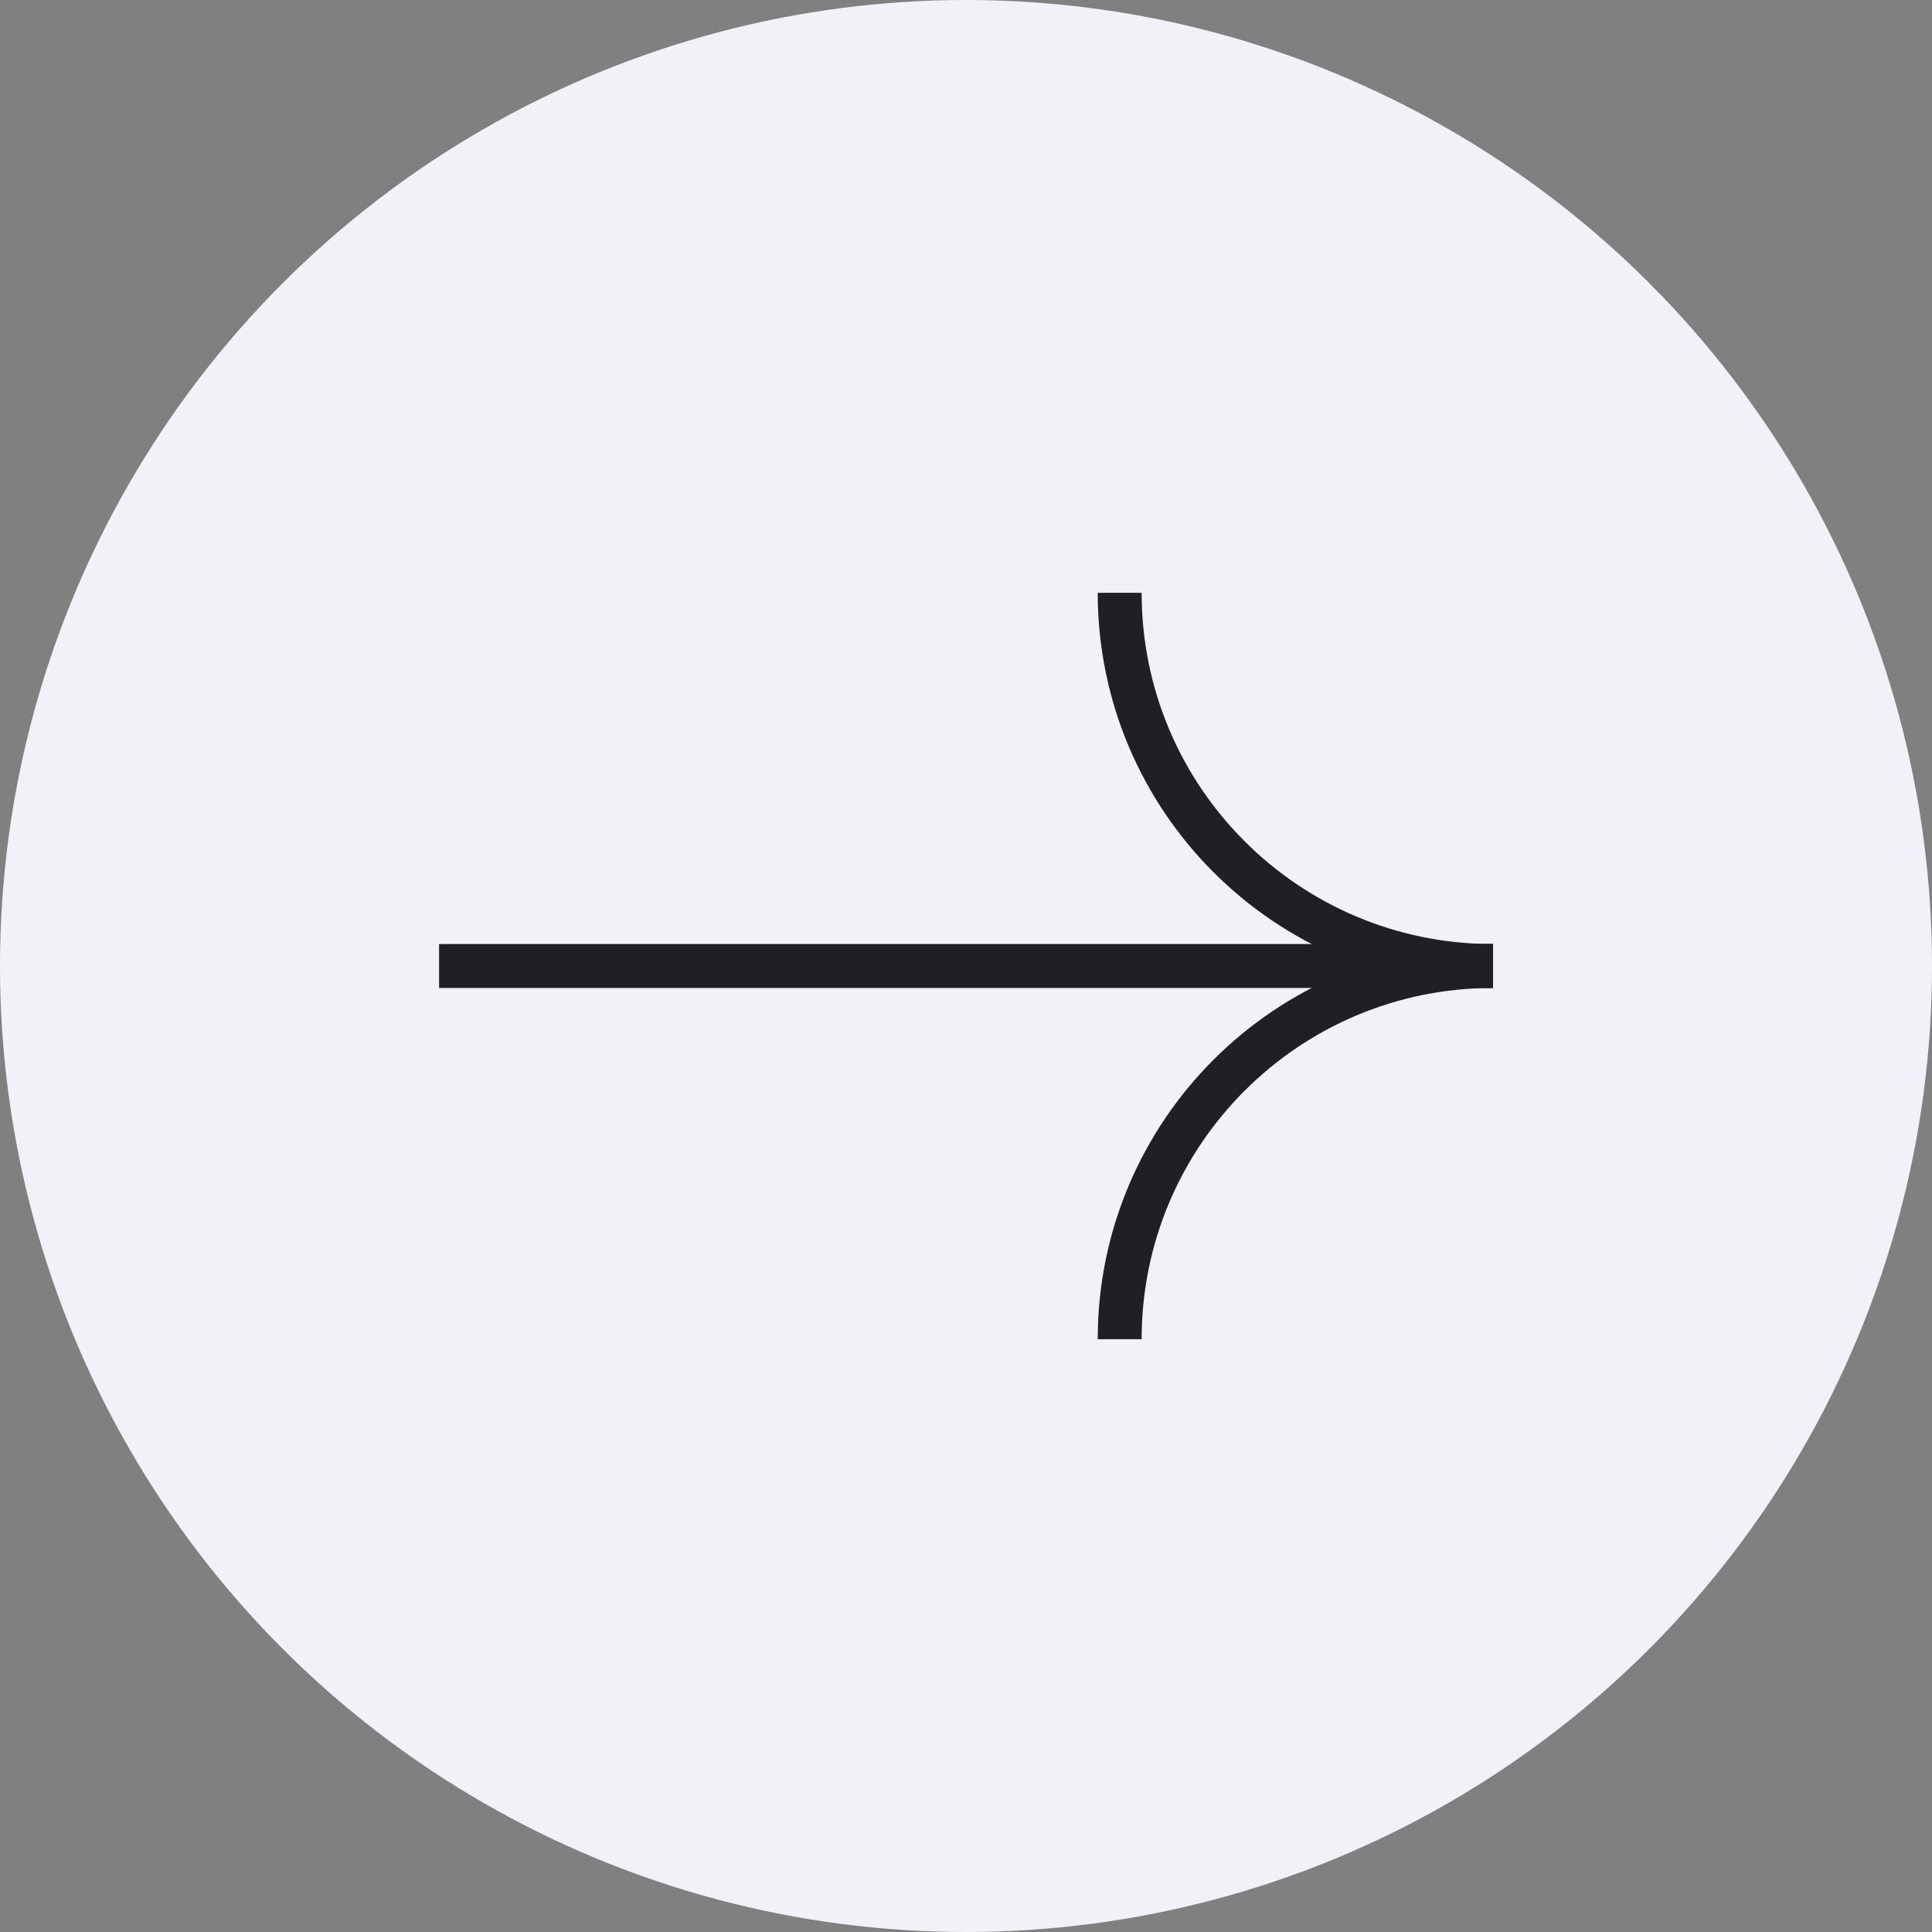
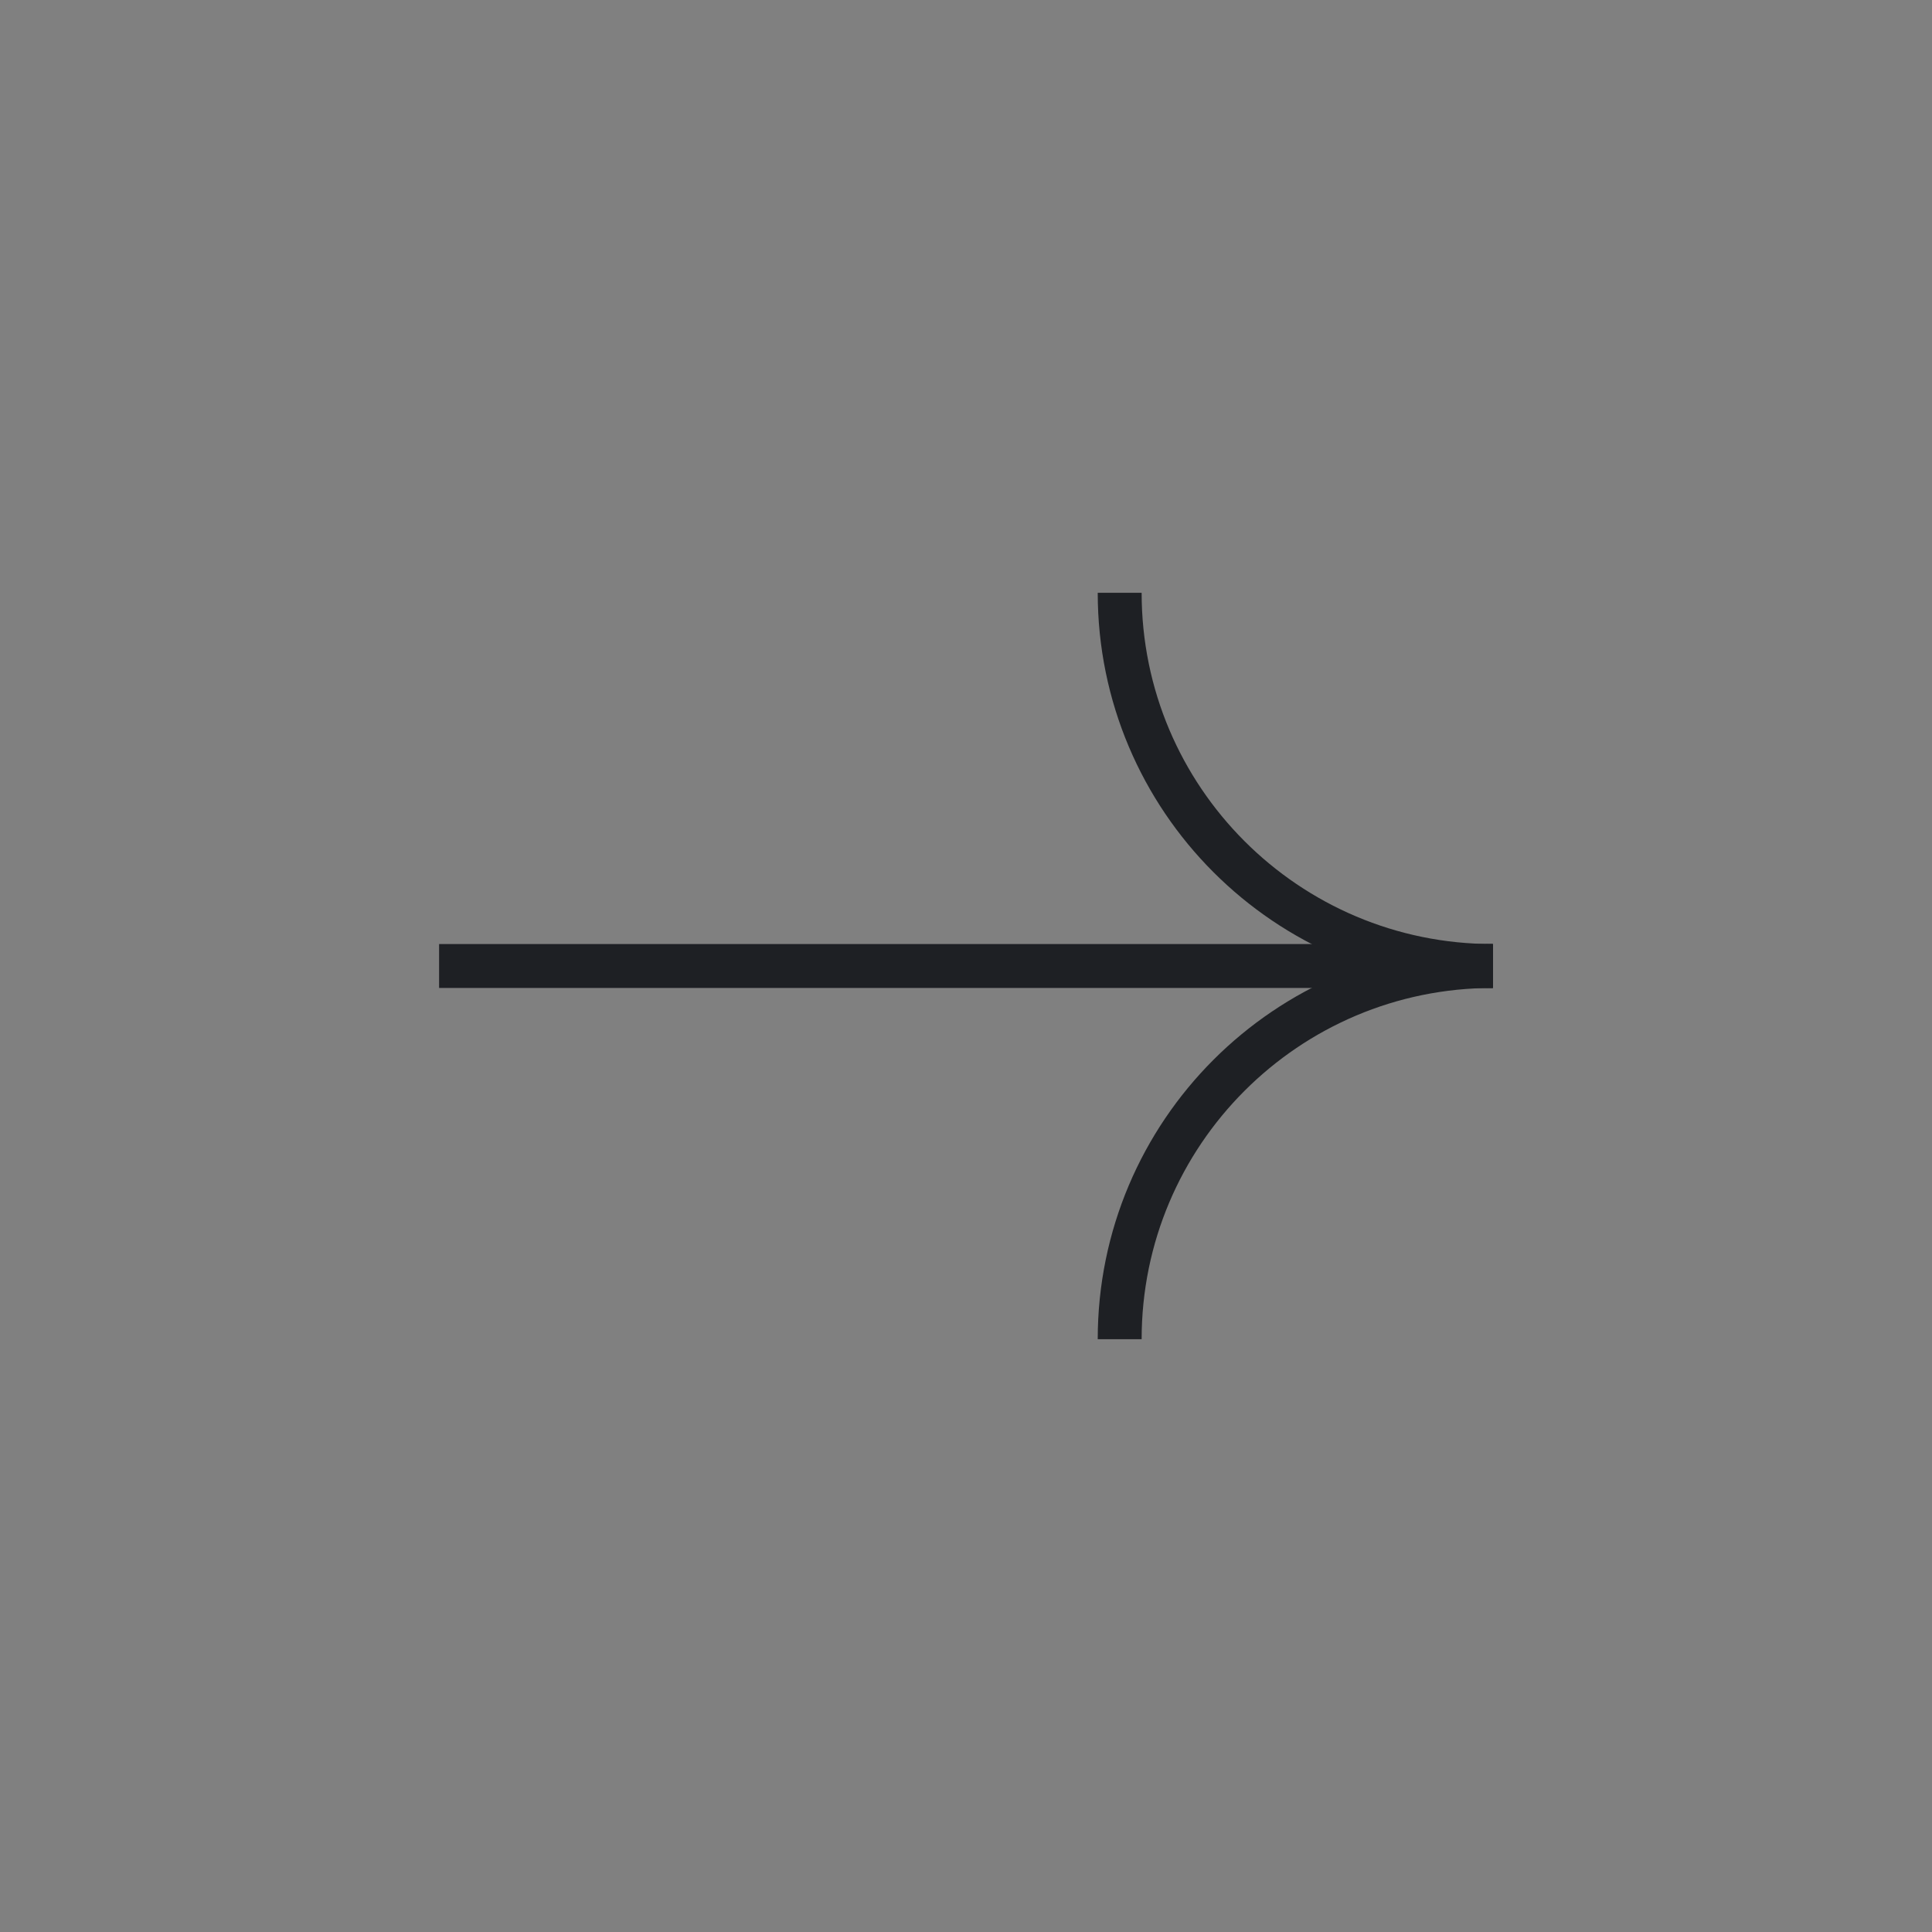
<svg xmlns="http://www.w3.org/2000/svg" width="88" height="88" viewBox="0 0 88 88" fill="none">
  <rect x="0" y="0" width="88" height="88" fill="#808080" stroke="none" />
-   <circle cx="44" cy="44" r="44" fill="#F1F2F8" />
  <path d="M68 44H20" stroke="#1E2024" stroke-width="2" />
  <path d="M51 27C51 36.389 58.611 44 68 44" stroke="#1E2024" stroke-width="2" />
  <path d="M51 61C51 51.611 58.611 44 68 44" stroke="#1E2024" stroke-width="2" />
</svg>